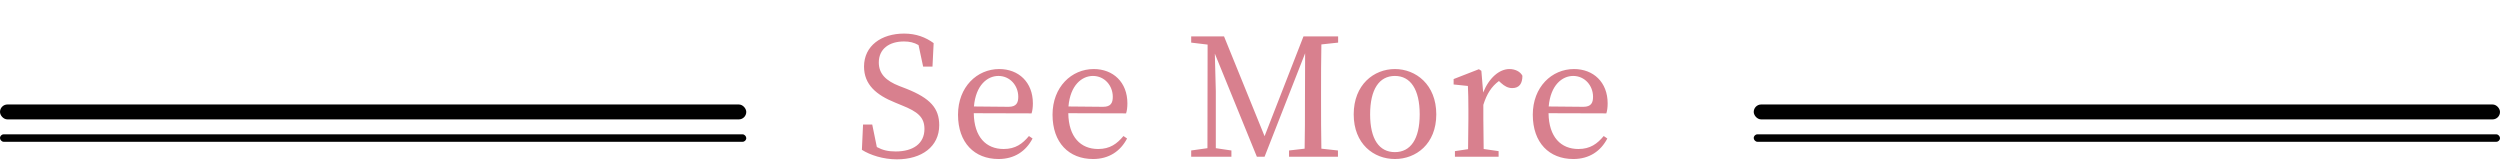
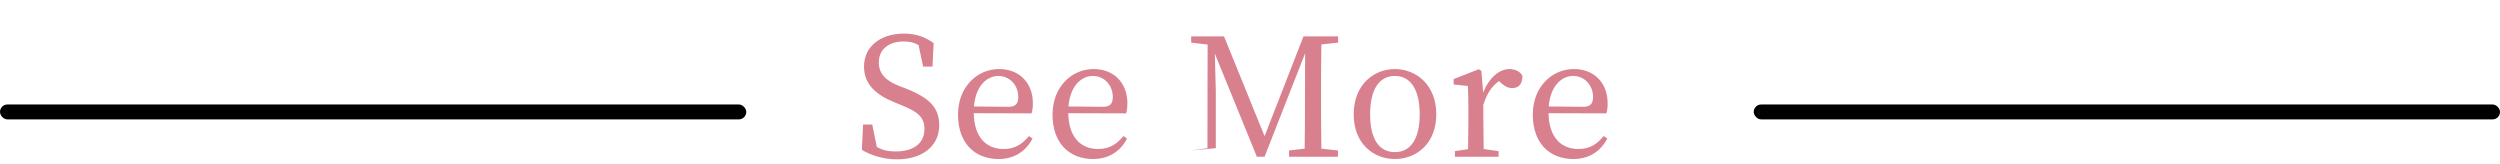
<svg xmlns="http://www.w3.org/2000/svg" width="335" height="22" viewBox="0 0 335 22" fill="none">
-   <rect y="18" width="100" height="1" rx="0.5" fill="#010101" />
  <rect y="14" width="100" height="2" rx="1" fill="#010101" />
-   <rect x="235" y="18" width="100" height="1" rx="0.5" fill="#010101" />
  <rect x="235" y="14" width="100" height="2" rx="1" fill="#010101" />
-   <path d="M120.488 11.518C118.75 10.836 117.76 9.912 117.76 8.372C117.76 6.524 119.19 5.556 121.126 5.556C121.874 5.556 122.468 5.688 123.084 6.04L123.7 8.922H124.954L125.108 5.776C124.052 5.006 122.776 4.5 121.148 4.5C118.112 4.5 115.78 6.128 115.78 8.922C115.78 11.342 117.43 12.728 119.938 13.74L120.84 14.114C122.996 14.972 123.876 15.72 123.876 17.282C123.876 19.24 122.358 20.296 120.026 20.296C118.992 20.296 118.266 20.12 117.496 19.702L116.88 16.688H115.648L115.494 20.076C116.594 20.78 118.354 21.352 120.18 21.352C123.524 21.352 125.856 19.636 125.856 16.776C125.856 14.51 124.668 13.168 121.456 11.892L120.488 11.518ZM130.508 14.268C130.75 11.408 132.312 10.176 133.786 10.176C135.348 10.176 136.448 11.474 136.448 12.97C136.448 13.762 136.206 14.312 135.15 14.312L130.508 14.268ZM138.23 15.192C138.34 14.862 138.406 14.4 138.406 13.85C138.406 11.012 136.492 9.252 133.896 9.252C130.926 9.252 128.374 11.65 128.374 15.368C128.374 19.13 130.574 21.308 133.808 21.308C135.942 21.308 137.482 20.252 138.362 18.558L137.878 18.228C137.02 19.262 136.074 19.966 134.49 19.966C132.136 19.966 130.53 18.36 130.486 15.17L138.23 15.192ZM143.173 14.268C143.415 11.408 144.977 10.176 146.451 10.176C148.013 10.176 149.113 11.474 149.113 12.97C149.113 13.762 148.871 14.312 147.815 14.312L143.173 14.268ZM150.895 15.192C151.005 14.862 151.071 14.4 151.071 13.85C151.071 11.012 149.157 9.252 146.561 9.252C143.591 9.252 141.039 11.65 141.039 15.368C141.039 19.13 143.239 21.308 146.473 21.308C148.607 21.308 150.147 20.252 151.027 18.558L150.543 18.228C149.685 19.262 148.739 19.966 147.155 19.966C144.801 19.966 143.195 18.36 143.151 15.17L150.895 15.192ZM179.309 5.71V4.874H174.667L169.453 18.25L164.019 4.874H159.619V5.71L161.819 5.974L161.797 19.856L159.619 20.164V21H165.009V20.164L162.919 19.856V12.222C162.919 12.112 162.831 9.296 162.787 7.184L168.419 21H169.453L174.887 7.14L174.865 13.608C174.865 15.72 174.865 17.832 174.821 19.922L172.731 20.164V21H179.287V20.164L177.065 19.922C177.021 17.788 177.021 15.654 177.021 13.542V12.354C177.021 10.198 177.021 8.042 177.065 5.952L179.309 5.71ZM186.918 21.308C189.734 21.308 192.462 19.306 192.462 15.324C192.462 11.32 189.712 9.252 186.918 9.252C184.102 9.252 181.396 11.342 181.396 15.324C181.396 19.284 184.08 21.308 186.918 21.308ZM186.918 20.384C184.806 20.384 183.596 18.646 183.596 15.324C183.596 11.98 184.806 10.176 186.918 10.176C189.008 10.176 190.24 11.98 190.24 15.324C190.24 18.646 189.008 20.384 186.918 20.384ZM198.503 9.494L198.173 9.274L194.785 10.594V11.32L196.699 11.518C196.743 12.486 196.765 13.322 196.765 14.686V15.94C196.765 17.062 196.743 18.778 196.721 19.988L194.961 20.252V21H200.813V20.252L198.811 19.966C198.789 18.734 198.767 17.062 198.767 15.94V14.048C199.229 12.574 199.867 11.584 200.857 10.858L201.143 11.122C201.605 11.54 202.067 11.804 202.639 11.804C203.607 11.804 204.003 11.166 204.003 10.154C203.717 9.582 203.013 9.252 202.265 9.252C200.923 9.252 199.537 10.418 198.745 12.398L198.503 9.494ZM207.527 14.268C207.769 11.408 209.331 10.176 210.805 10.176C212.367 10.176 213.467 11.474 213.467 12.97C213.467 13.762 213.225 14.312 212.169 14.312L207.527 14.268ZM215.249 15.192C215.359 14.862 215.425 14.4 215.425 13.85C215.425 11.012 213.511 9.252 210.915 9.252C207.945 9.252 205.393 11.65 205.393 15.368C205.393 19.13 207.593 21.308 210.827 21.308C212.961 21.308 214.501 20.252 215.381 18.558L214.897 18.228C214.039 19.262 213.093 19.966 211.509 19.966C209.155 19.966 207.549 18.36 207.505 15.17L215.249 15.192Z" fill="#D8808E" />
+   <path d="M120.488 11.518C118.75 10.836 117.76 9.912 117.76 8.372C117.76 6.524 119.19 5.556 121.126 5.556C121.874 5.556 122.468 5.688 123.084 6.04L123.7 8.922H124.954L125.108 5.776C124.052 5.006 122.776 4.5 121.148 4.5C118.112 4.5 115.78 6.128 115.78 8.922C115.78 11.342 117.43 12.728 119.938 13.74L120.84 14.114C122.996 14.972 123.876 15.72 123.876 17.282C123.876 19.24 122.358 20.296 120.026 20.296C118.992 20.296 118.266 20.12 117.496 19.702L116.88 16.688H115.648L115.494 20.076C116.594 20.78 118.354 21.352 120.18 21.352C123.524 21.352 125.856 19.636 125.856 16.776C125.856 14.51 124.668 13.168 121.456 11.892L120.488 11.518ZM130.508 14.268C130.75 11.408 132.312 10.176 133.786 10.176C135.348 10.176 136.448 11.474 136.448 12.97C136.448 13.762 136.206 14.312 135.15 14.312L130.508 14.268ZM138.23 15.192C138.34 14.862 138.406 14.4 138.406 13.85C138.406 11.012 136.492 9.252 133.896 9.252C130.926 9.252 128.374 11.65 128.374 15.368C128.374 19.13 130.574 21.308 133.808 21.308C135.942 21.308 137.482 20.252 138.362 18.558L137.878 18.228C137.02 19.262 136.074 19.966 134.49 19.966C132.136 19.966 130.53 18.36 130.486 15.17L138.23 15.192ZM143.173 14.268C143.415 11.408 144.977 10.176 146.451 10.176C148.013 10.176 149.113 11.474 149.113 12.97C149.113 13.762 148.871 14.312 147.815 14.312L143.173 14.268ZM150.895 15.192C151.005 14.862 151.071 14.4 151.071 13.85C151.071 11.012 149.157 9.252 146.561 9.252C143.591 9.252 141.039 11.65 141.039 15.368C141.039 19.13 143.239 21.308 146.473 21.308C148.607 21.308 150.147 20.252 151.027 18.558L150.543 18.228C149.685 19.262 148.739 19.966 147.155 19.966C144.801 19.966 143.195 18.36 143.151 15.17L150.895 15.192ZM179.309 5.71V4.874H174.667L169.453 18.25L164.019 4.874H159.619V5.71L161.819 5.974L161.797 19.856L159.619 20.164V21V20.164L162.919 19.856V12.222C162.919 12.112 162.831 9.296 162.787 7.184L168.419 21H169.453L174.887 7.14L174.865 13.608C174.865 15.72 174.865 17.832 174.821 19.922L172.731 20.164V21H179.287V20.164L177.065 19.922C177.021 17.788 177.021 15.654 177.021 13.542V12.354C177.021 10.198 177.021 8.042 177.065 5.952L179.309 5.71ZM186.918 21.308C189.734 21.308 192.462 19.306 192.462 15.324C192.462 11.32 189.712 9.252 186.918 9.252C184.102 9.252 181.396 11.342 181.396 15.324C181.396 19.284 184.08 21.308 186.918 21.308ZM186.918 20.384C184.806 20.384 183.596 18.646 183.596 15.324C183.596 11.98 184.806 10.176 186.918 10.176C189.008 10.176 190.24 11.98 190.24 15.324C190.24 18.646 189.008 20.384 186.918 20.384ZM198.503 9.494L198.173 9.274L194.785 10.594V11.32L196.699 11.518C196.743 12.486 196.765 13.322 196.765 14.686V15.94C196.765 17.062 196.743 18.778 196.721 19.988L194.961 20.252V21H200.813V20.252L198.811 19.966C198.789 18.734 198.767 17.062 198.767 15.94V14.048C199.229 12.574 199.867 11.584 200.857 10.858L201.143 11.122C201.605 11.54 202.067 11.804 202.639 11.804C203.607 11.804 204.003 11.166 204.003 10.154C203.717 9.582 203.013 9.252 202.265 9.252C200.923 9.252 199.537 10.418 198.745 12.398L198.503 9.494ZM207.527 14.268C207.769 11.408 209.331 10.176 210.805 10.176C212.367 10.176 213.467 11.474 213.467 12.97C213.467 13.762 213.225 14.312 212.169 14.312L207.527 14.268ZM215.249 15.192C215.359 14.862 215.425 14.4 215.425 13.85C215.425 11.012 213.511 9.252 210.915 9.252C207.945 9.252 205.393 11.65 205.393 15.368C205.393 19.13 207.593 21.308 210.827 21.308C212.961 21.308 214.501 20.252 215.381 18.558L214.897 18.228C214.039 19.262 213.093 19.966 211.509 19.966C209.155 19.966 207.549 18.36 207.505 15.17L215.249 15.192Z" fill="#D8808E" />
</svg>